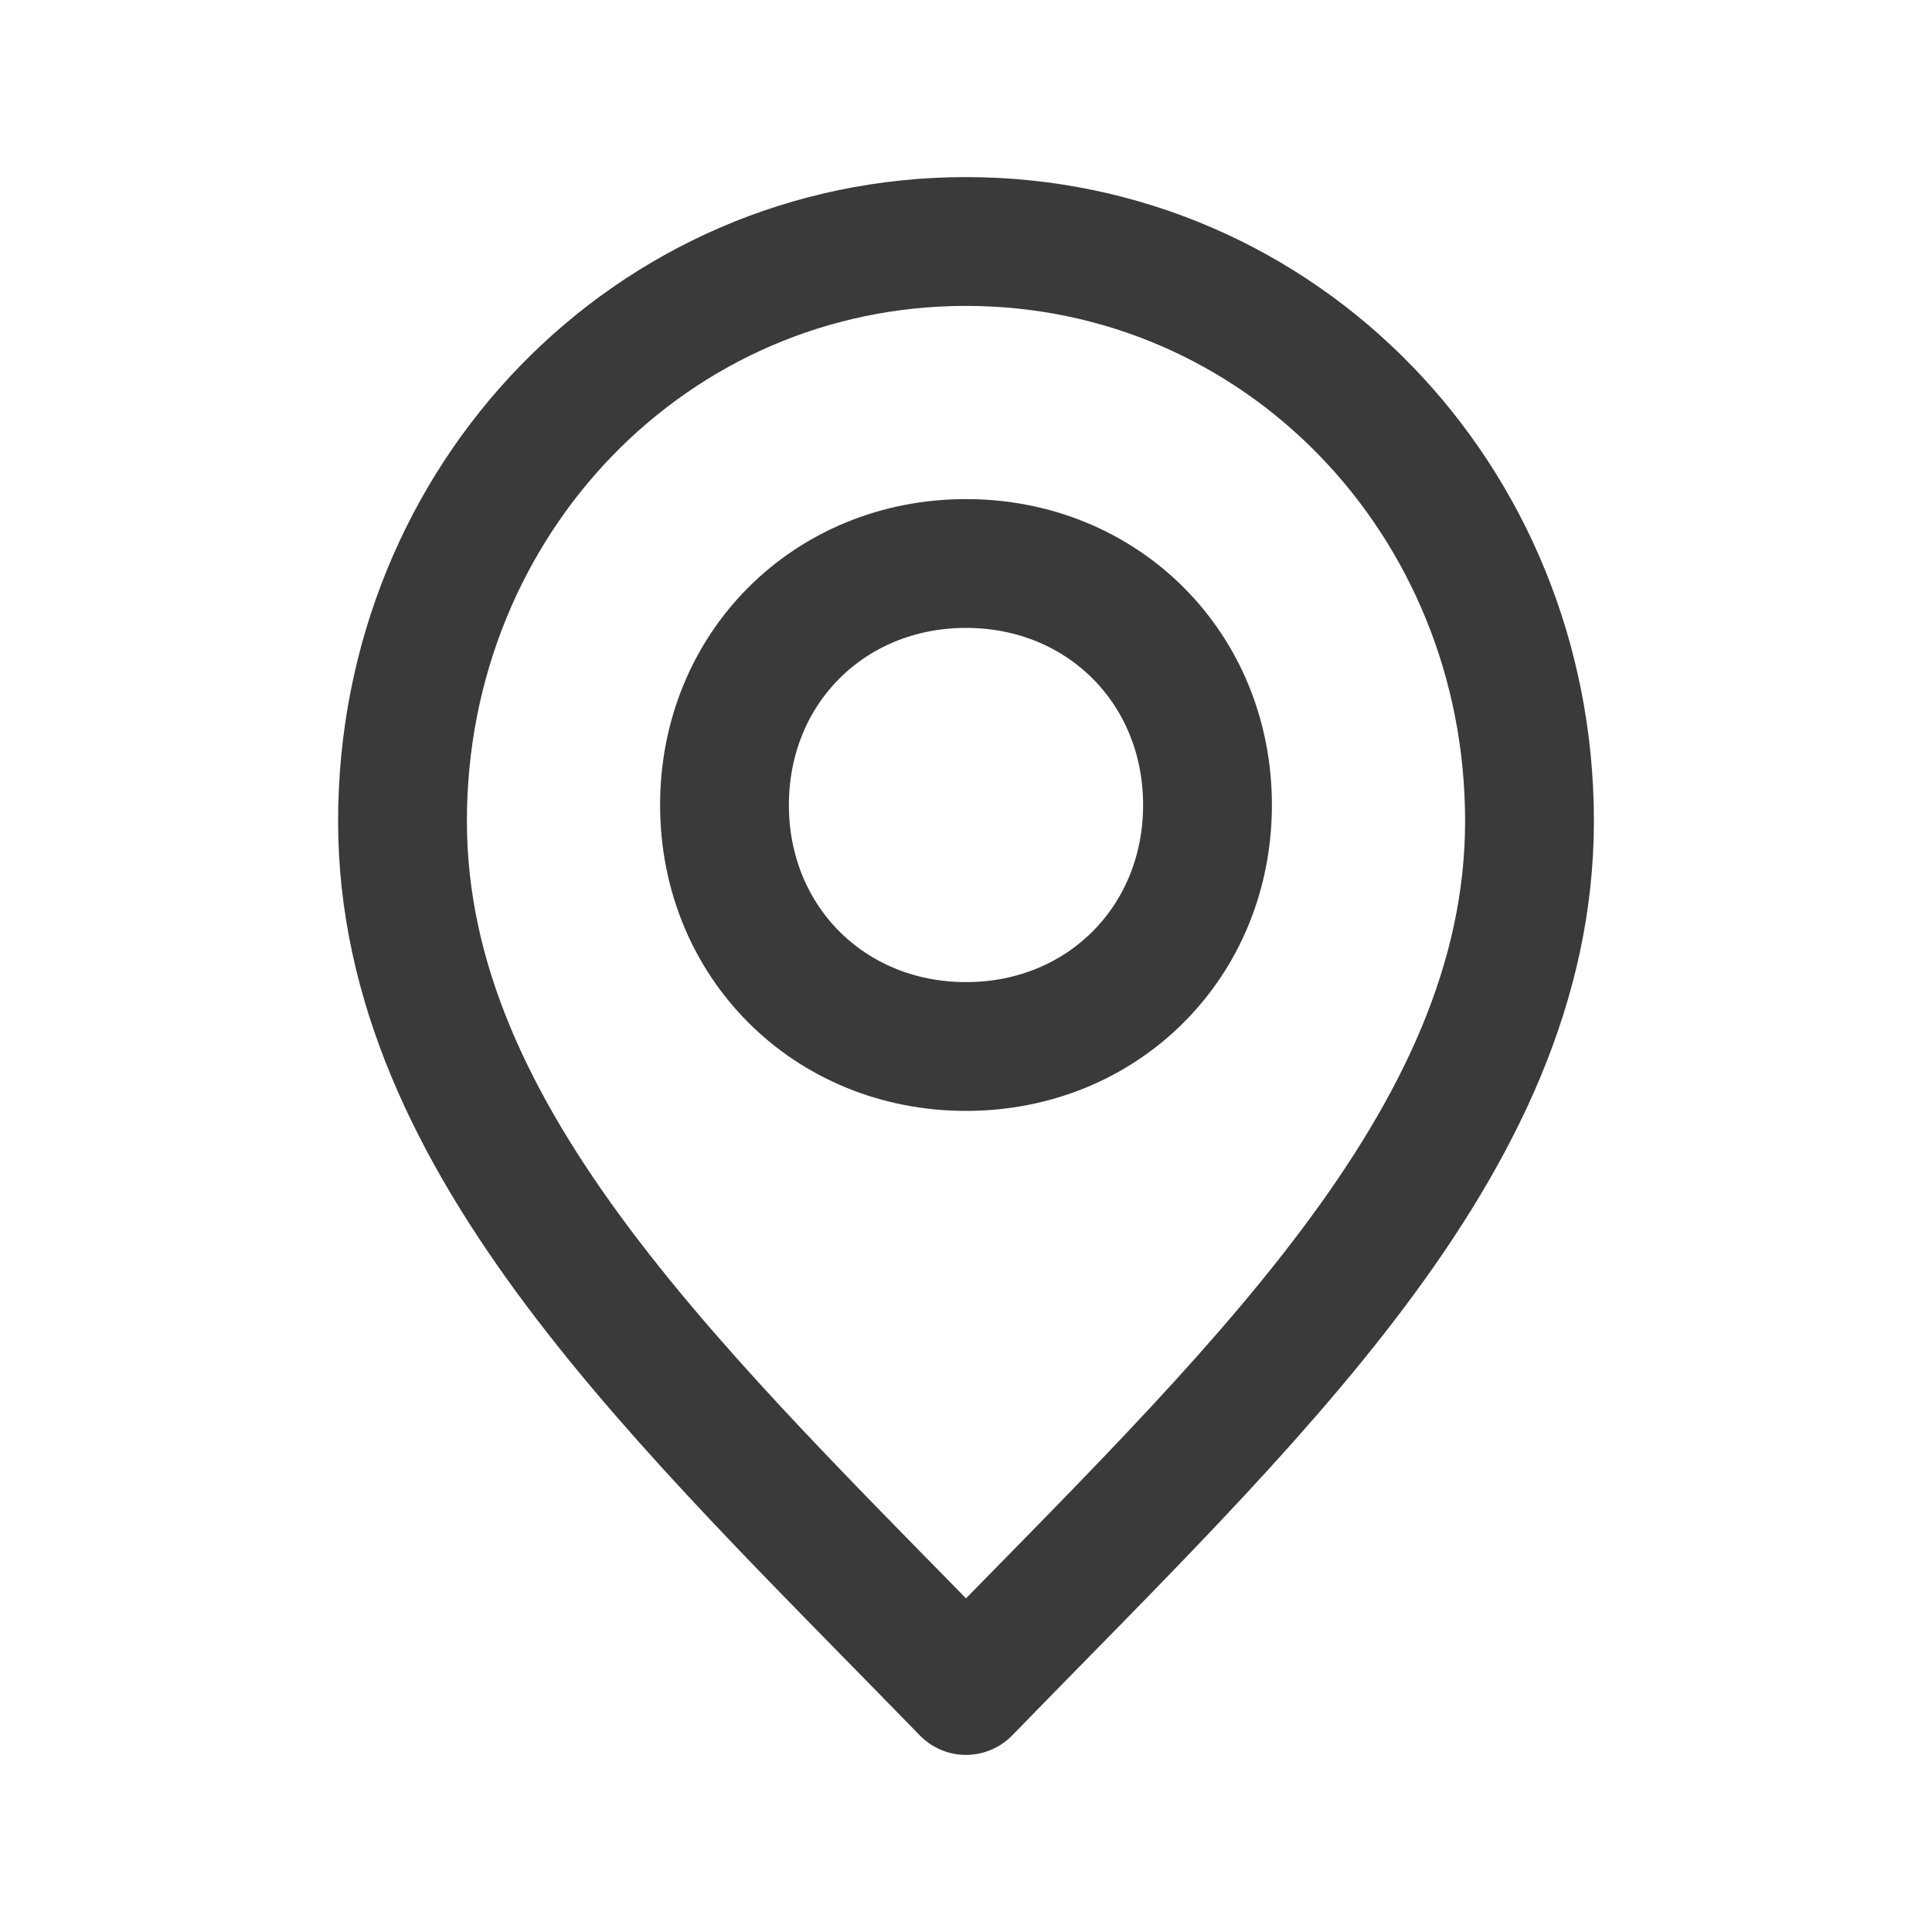
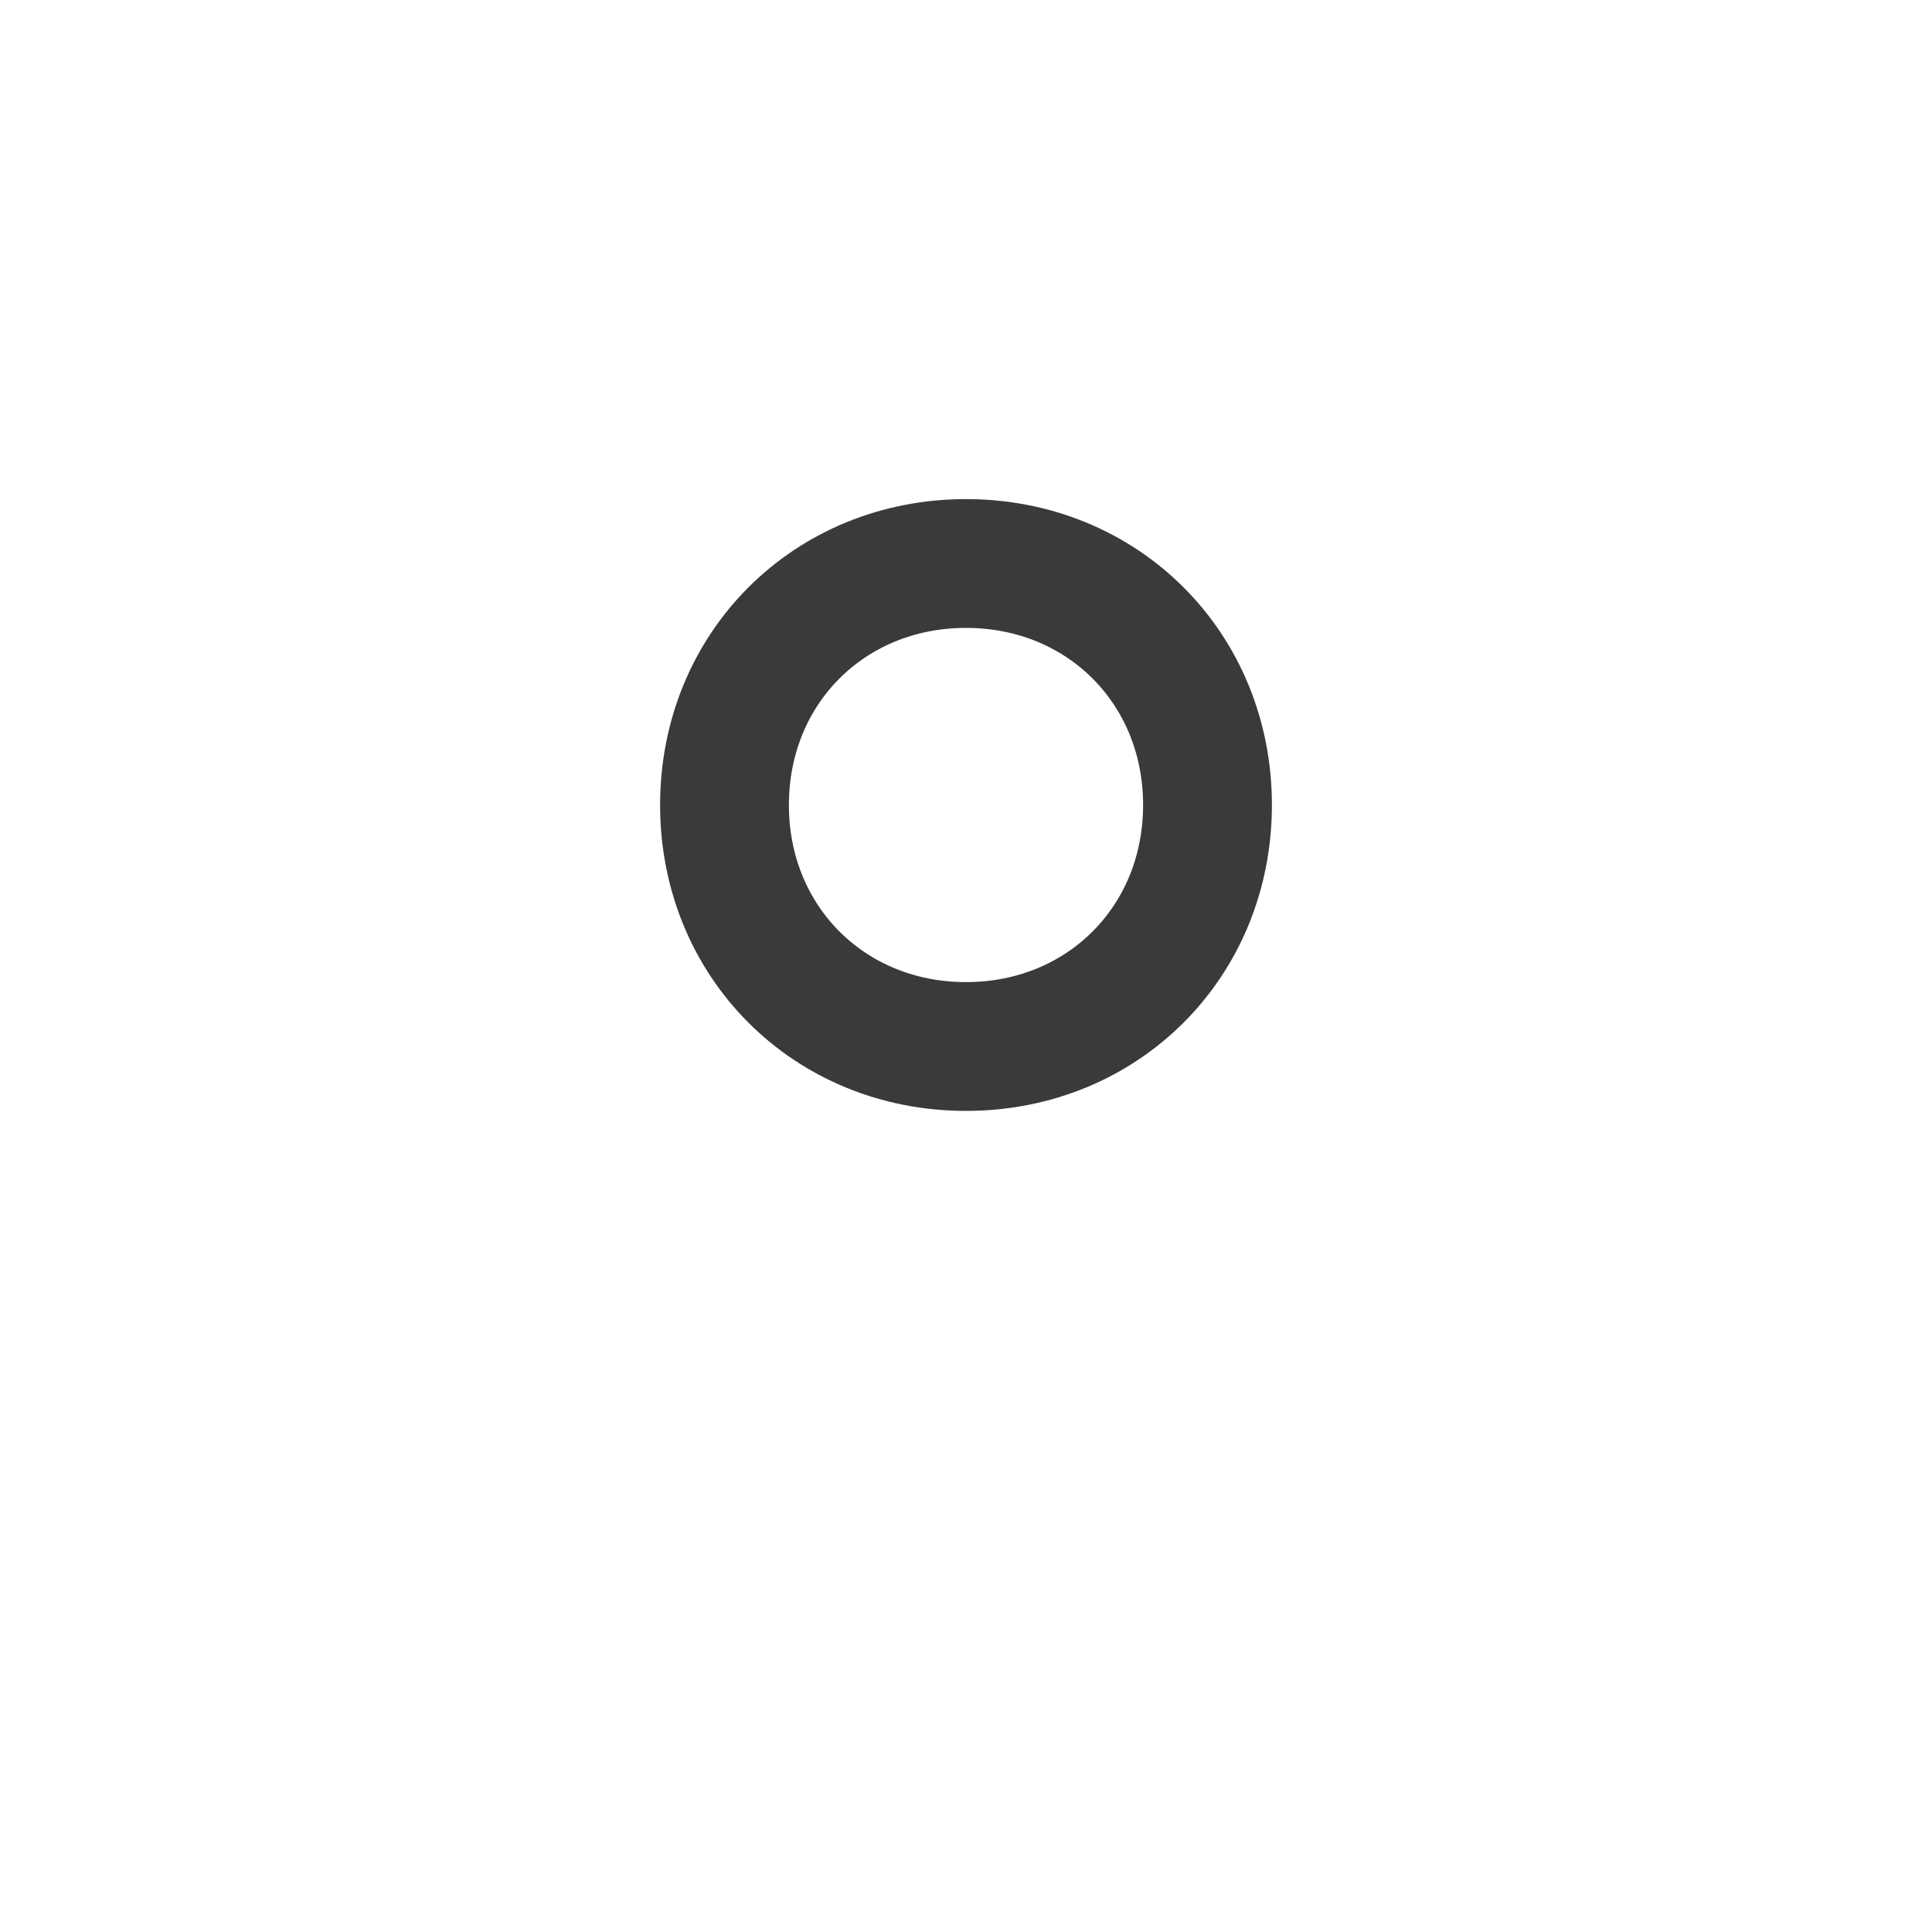
<svg xmlns="http://www.w3.org/2000/svg" version="1.1" id="Layer_1" x="0px" y="0px" viewBox="0 0 24 24" style="enable-background:new 0 0 24 24;" xml:space="preserve">
  <style type="text/css">
	.st0{fill:none;stroke:#3A3A3A;stroke-width:1.6;stroke-linecap:round;stroke-linejoin:round;}
</style>
-   <path class="st0" d="M12,21c3.5-3.6,7-6.8,7-10.8S15.9,3,12,3s-7,3.2-7,7.2S8.5,17.4,12,21z" />
  <path class="st0" d="M12,13c1.7,0,3-1.3,3-3s-1.3-3-3-3s-3,1.3-3,3S10.3,13,12,13z" />
</svg>